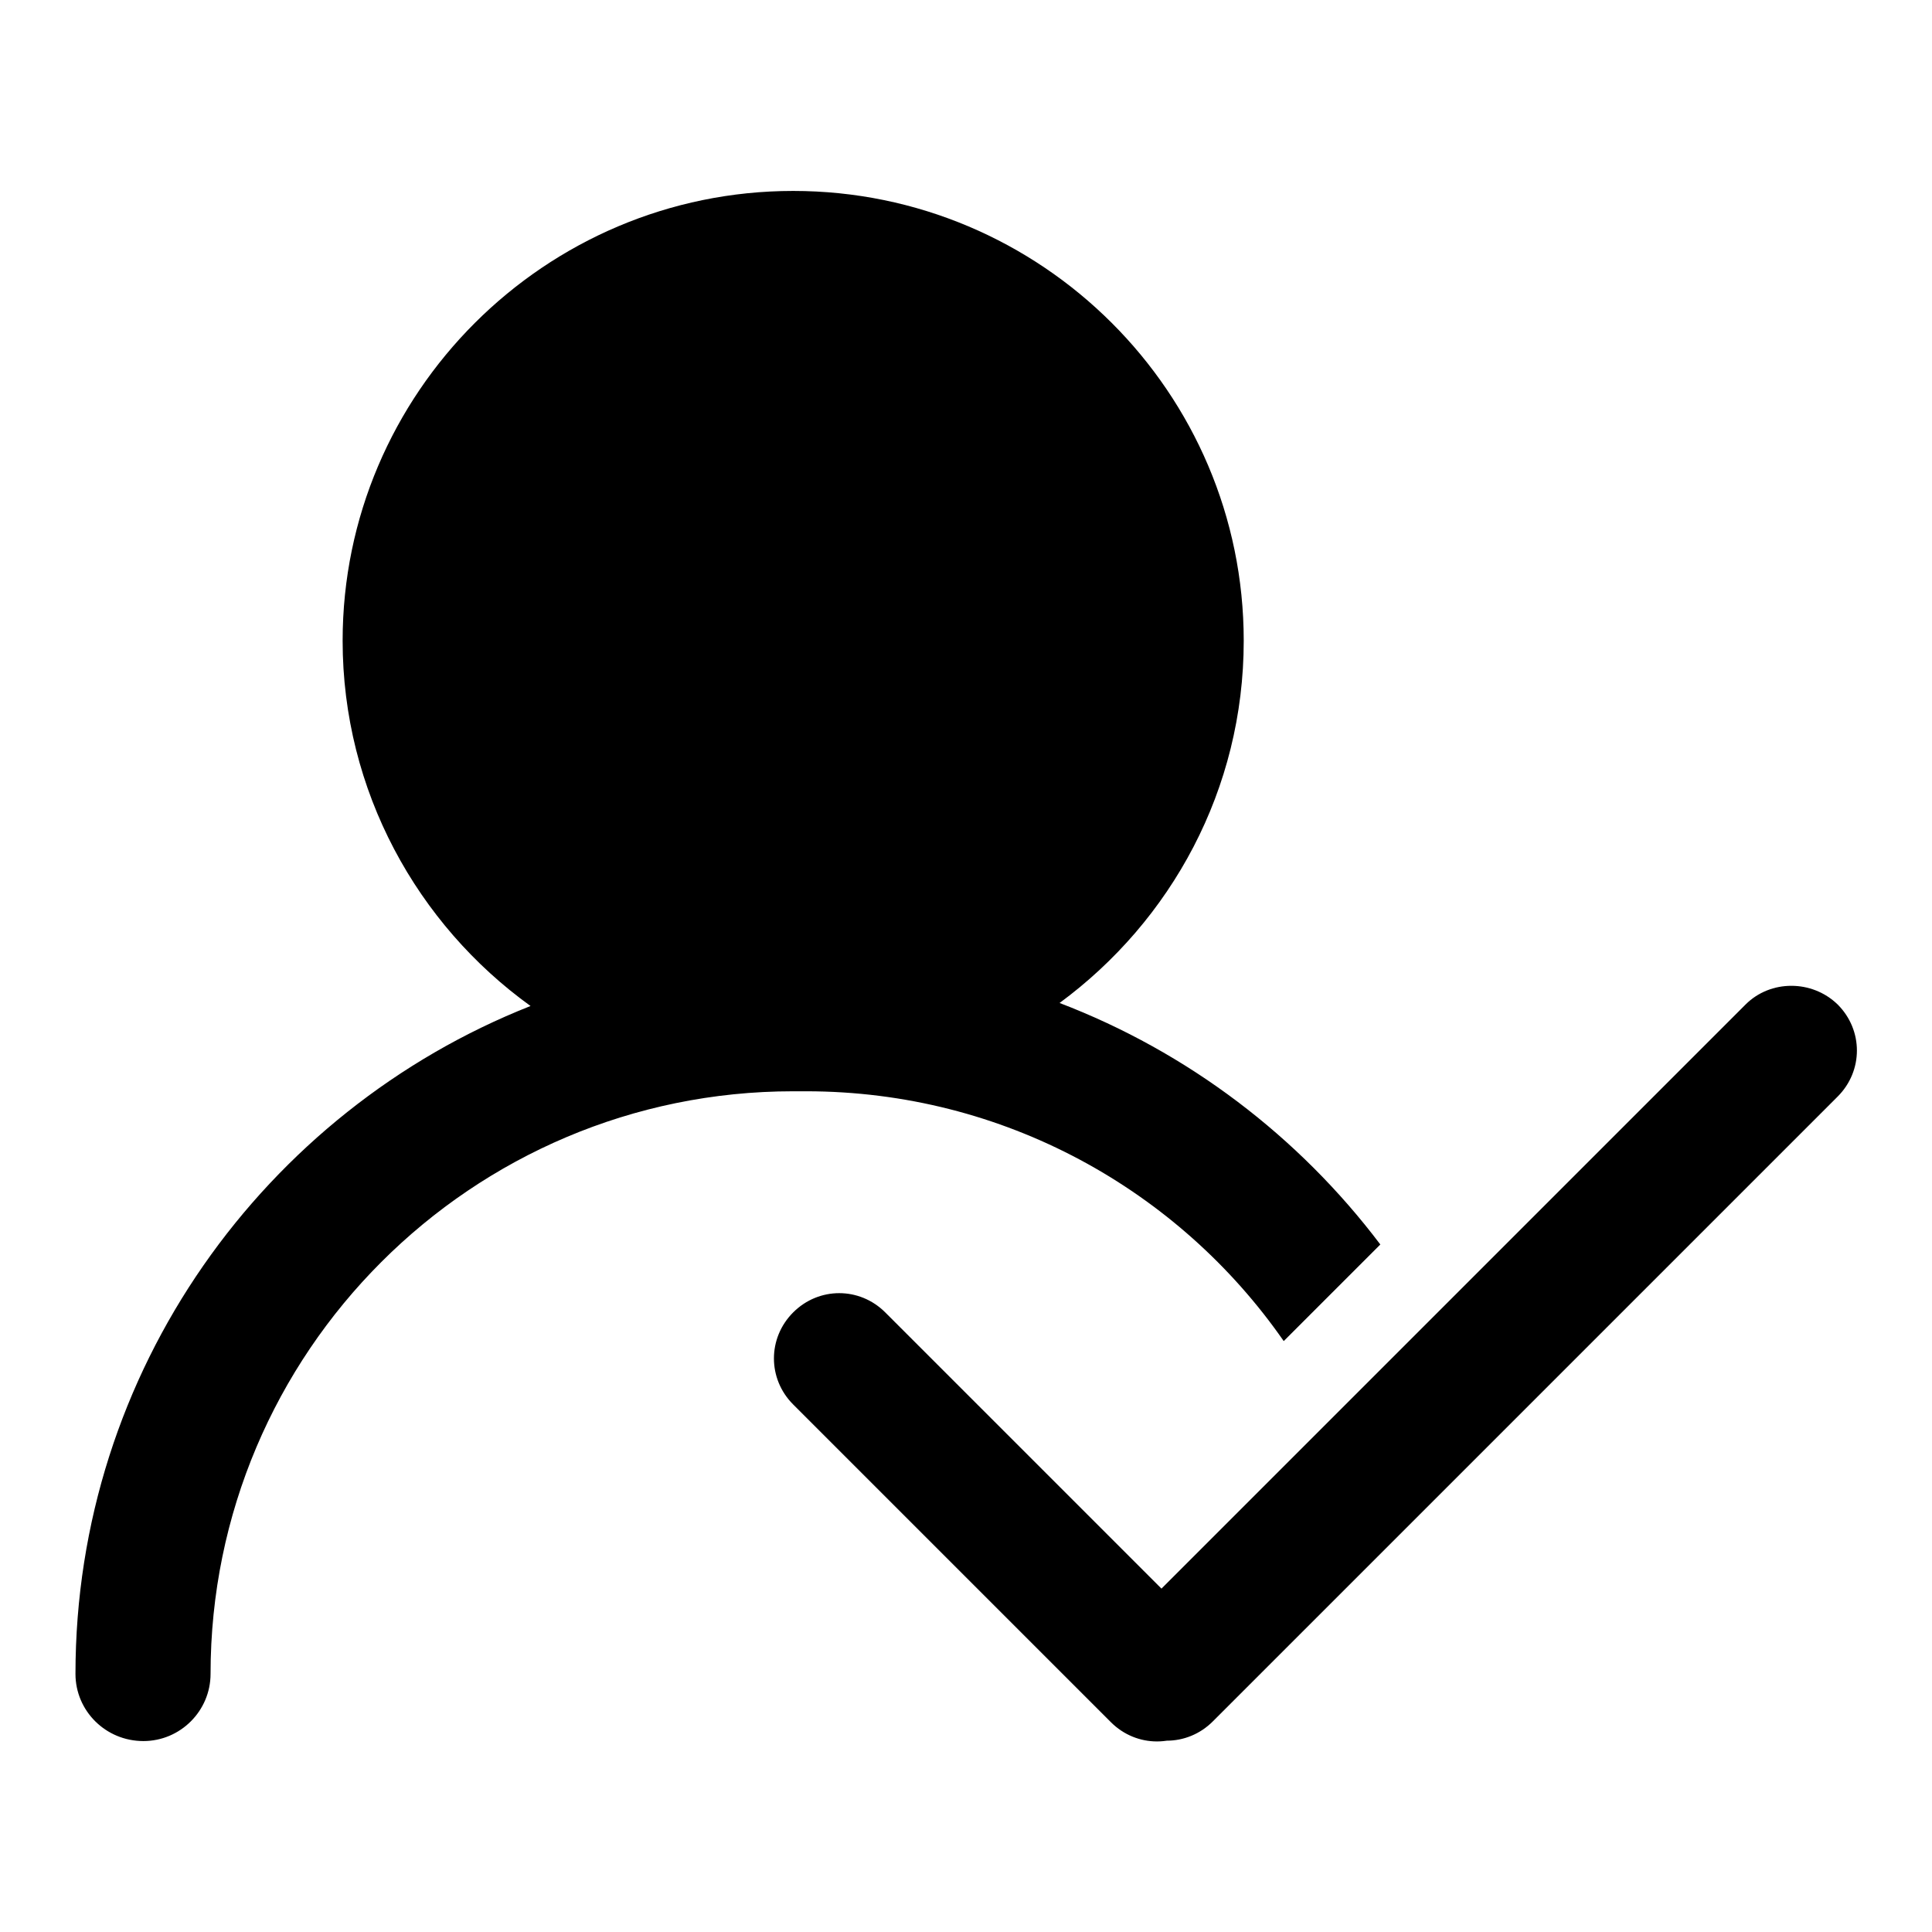
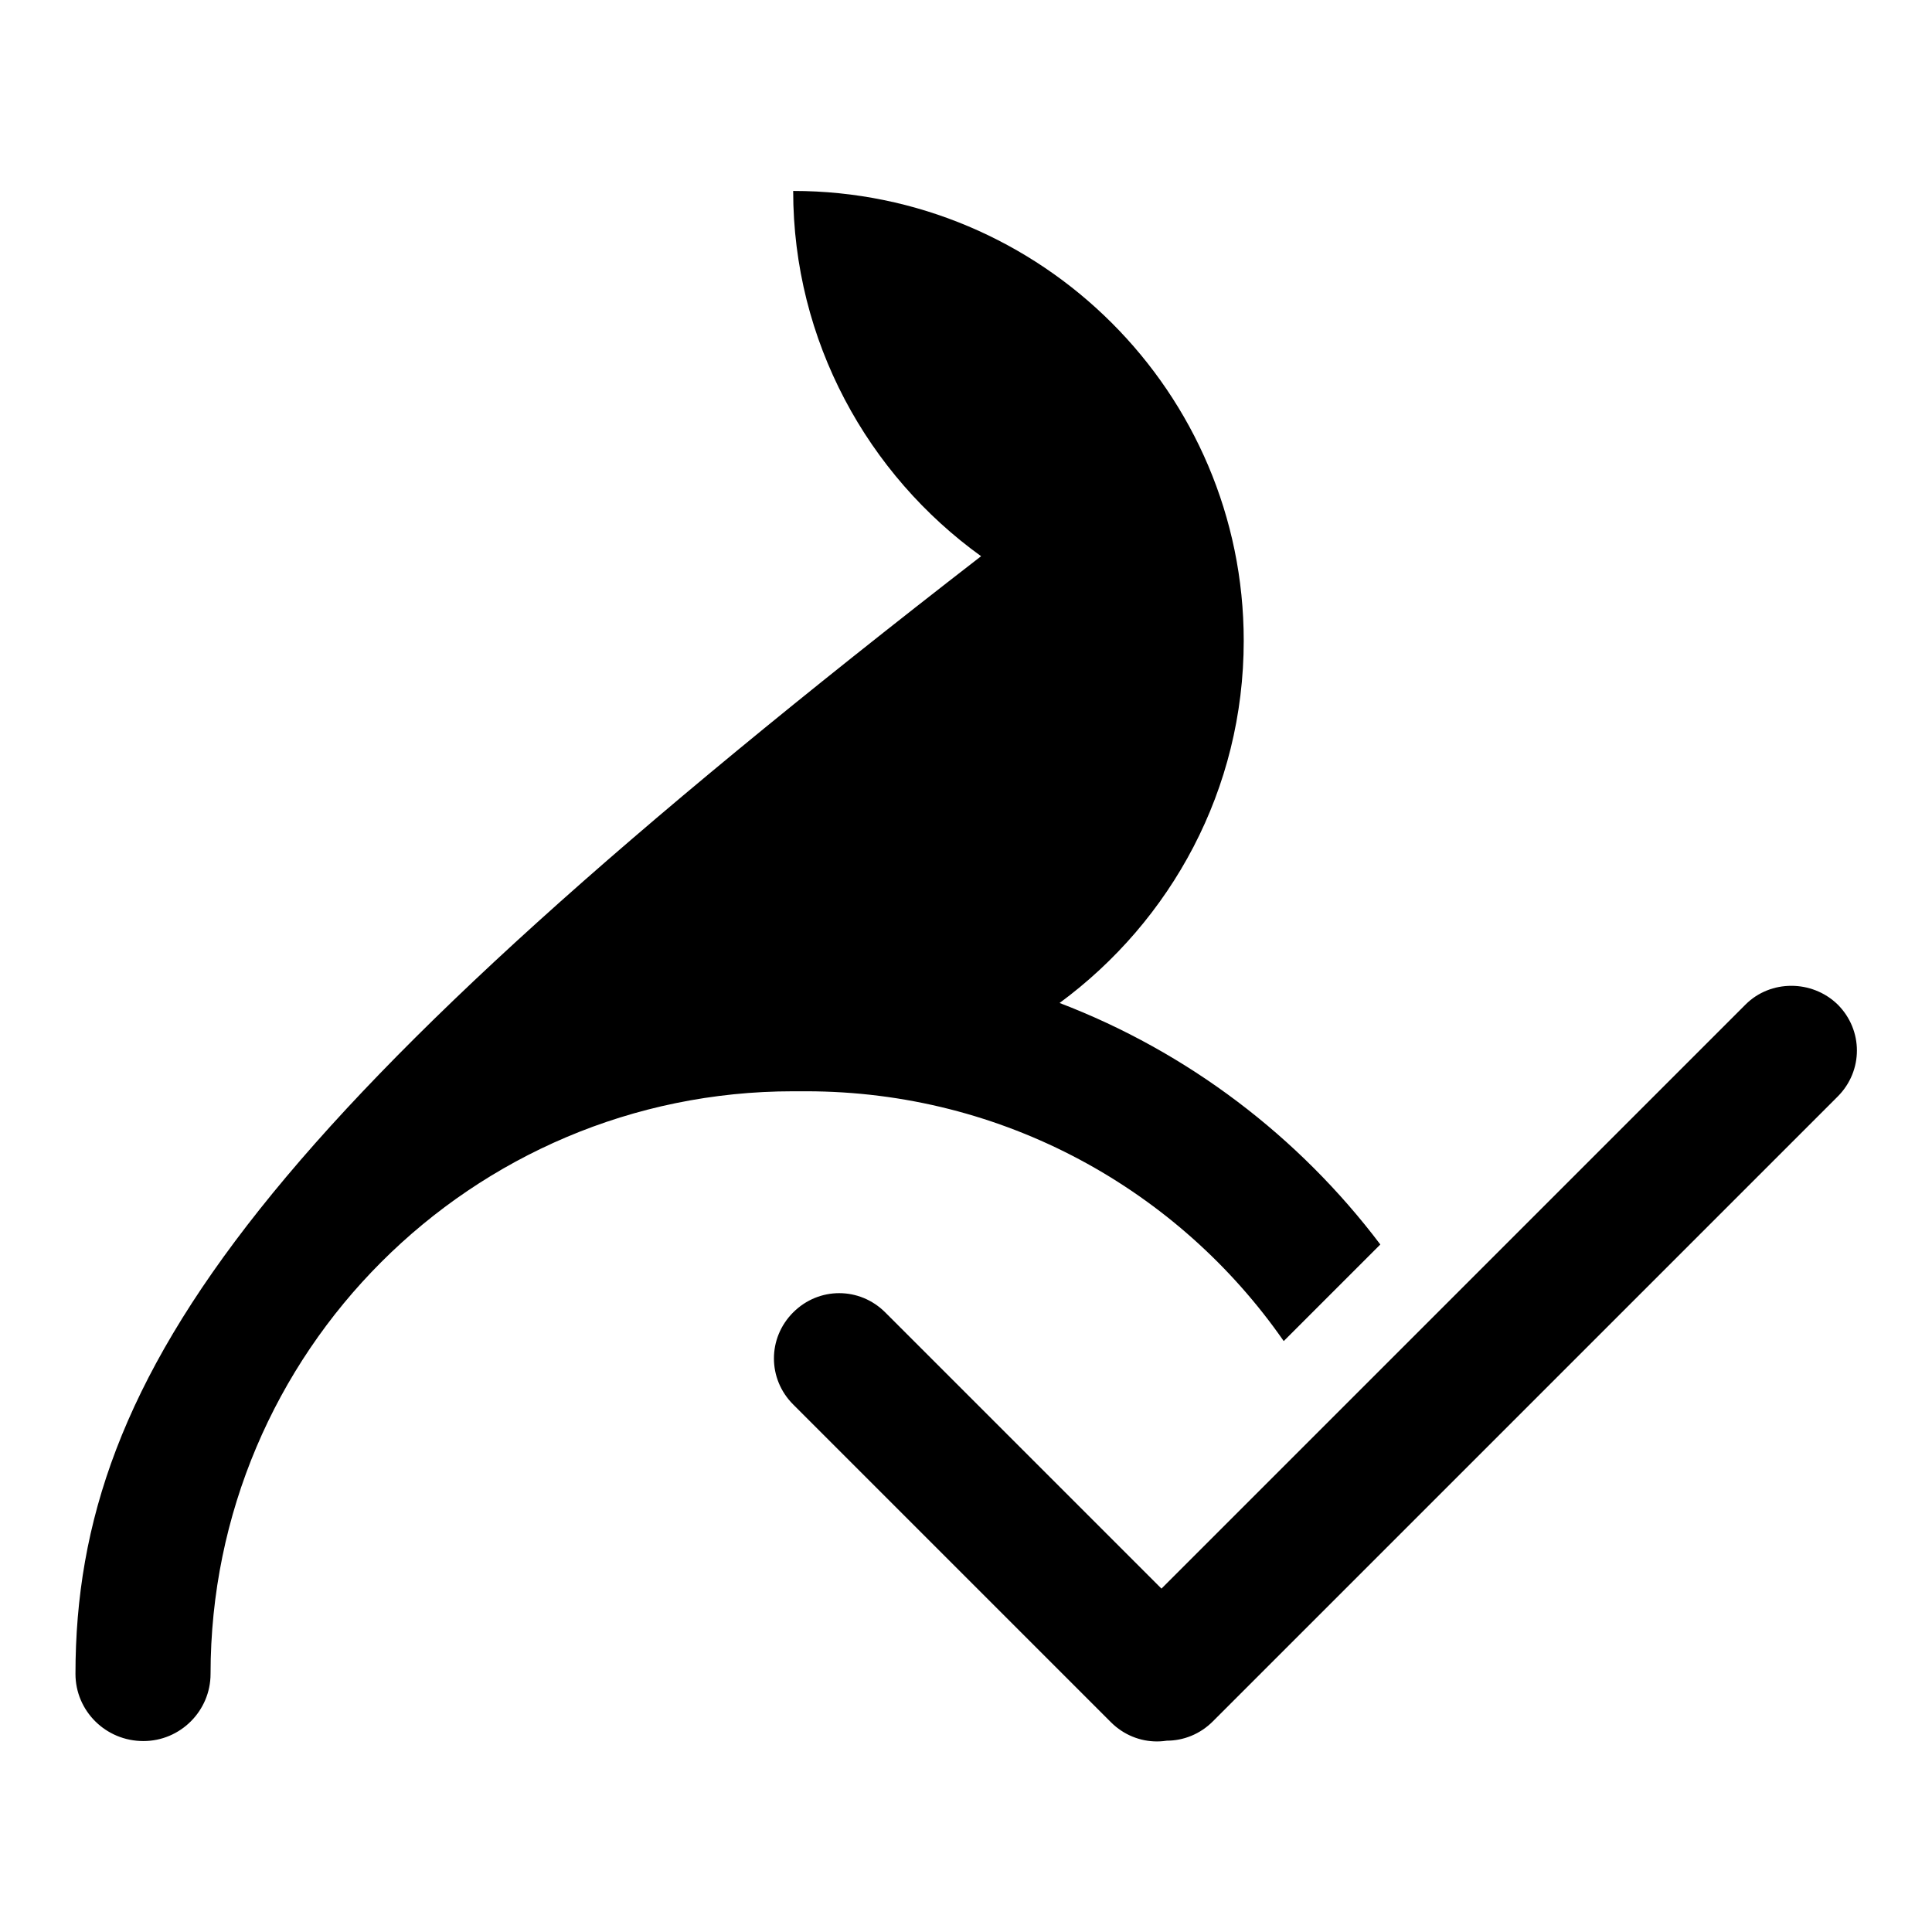
<svg xmlns="http://www.w3.org/2000/svg" version="1.1" x="0px" y="0px" viewBox="0 0 256 256" enable-background="new 0 0 256 256" xml:space="preserve">
  <g>
    <g>
-       <path fill="#000000" d="M159.4,228.2c-3.4,3.4-8.8,3.4-12.2,0l-42.1-42.1c-3.4-3.4-3.4-8.8,0-12.2l0,0c3.4-3.4,8.8-3.4,12.2,0l42.1,42.1C162.8,219.3,162.8,224.8,159.4,228.2L159.4,228.2L159.4,228.2L159.4,228.2z M243.5,133.1c3.4,3.4,3.4,8.8,0,12.2l-82.8,82.8c-3.4,3.4-8.8,3.4-12.2,0l0,0c-3.4-3.4-3.4-8.8,0-12.2l82.8-82.8C234.6,129.8,240.1,129.8,243.5,133.1L243.5,133.1L243.5,133.1L243.5,133.1z M140.4,132.9c14.8-10.9,24.4-28.3,24.4-48c0-32.9-26.8-59.6-59.7-59.6c-32.9,0-59.7,26.8-59.7,59.6c0,19.9,9.9,37.6,24.9,48.4C35.1,147.2,10,181.6,10,221.8c0,4.9,4,8.9,9,8.9c4.9,0,8.9-4,8.9-8.9c0-42.6,34.6-77.2,77.2-77.2c0.4,0,0.7,0,1.1,0c0.2,0,0.4,0,0.6,0c26.2,0,49.4,13.1,63.3,33.1l12.8-12.8C172.1,150.6,157.4,139.4,140.4,132.9L140.4,132.9z" />
+       <path fill="#000000" d="M159.4,228.2c-3.4,3.4-8.8,3.4-12.2,0l-42.1-42.1c-3.4-3.4-3.4-8.8,0-12.2l0,0c3.4-3.4,8.8-3.4,12.2,0l42.1,42.1C162.8,219.3,162.8,224.8,159.4,228.2L159.4,228.2L159.4,228.2L159.4,228.2z M243.5,133.1c3.4,3.4,3.4,8.8,0,12.2l-82.8,82.8c-3.4,3.4-8.8,3.4-12.2,0l0,0c-3.4-3.4-3.4-8.8,0-12.2l82.8-82.8C234.6,129.8,240.1,129.8,243.5,133.1L243.5,133.1L243.5,133.1L243.5,133.1z M140.4,132.9c14.8-10.9,24.4-28.3,24.4-48c0-32.9-26.8-59.6-59.7-59.6c0,19.9,9.9,37.6,24.9,48.4C35.1,147.2,10,181.6,10,221.8c0,4.9,4,8.9,9,8.9c4.9,0,8.9-4,8.9-8.9c0-42.6,34.6-77.2,77.2-77.2c0.4,0,0.7,0,1.1,0c0.2,0,0.4,0,0.6,0c26.2,0,49.4,13.1,63.3,33.1l12.8-12.8C172.1,150.6,157.4,139.4,140.4,132.9L140.4,132.9z" />
    </g>
  </g>
</svg>